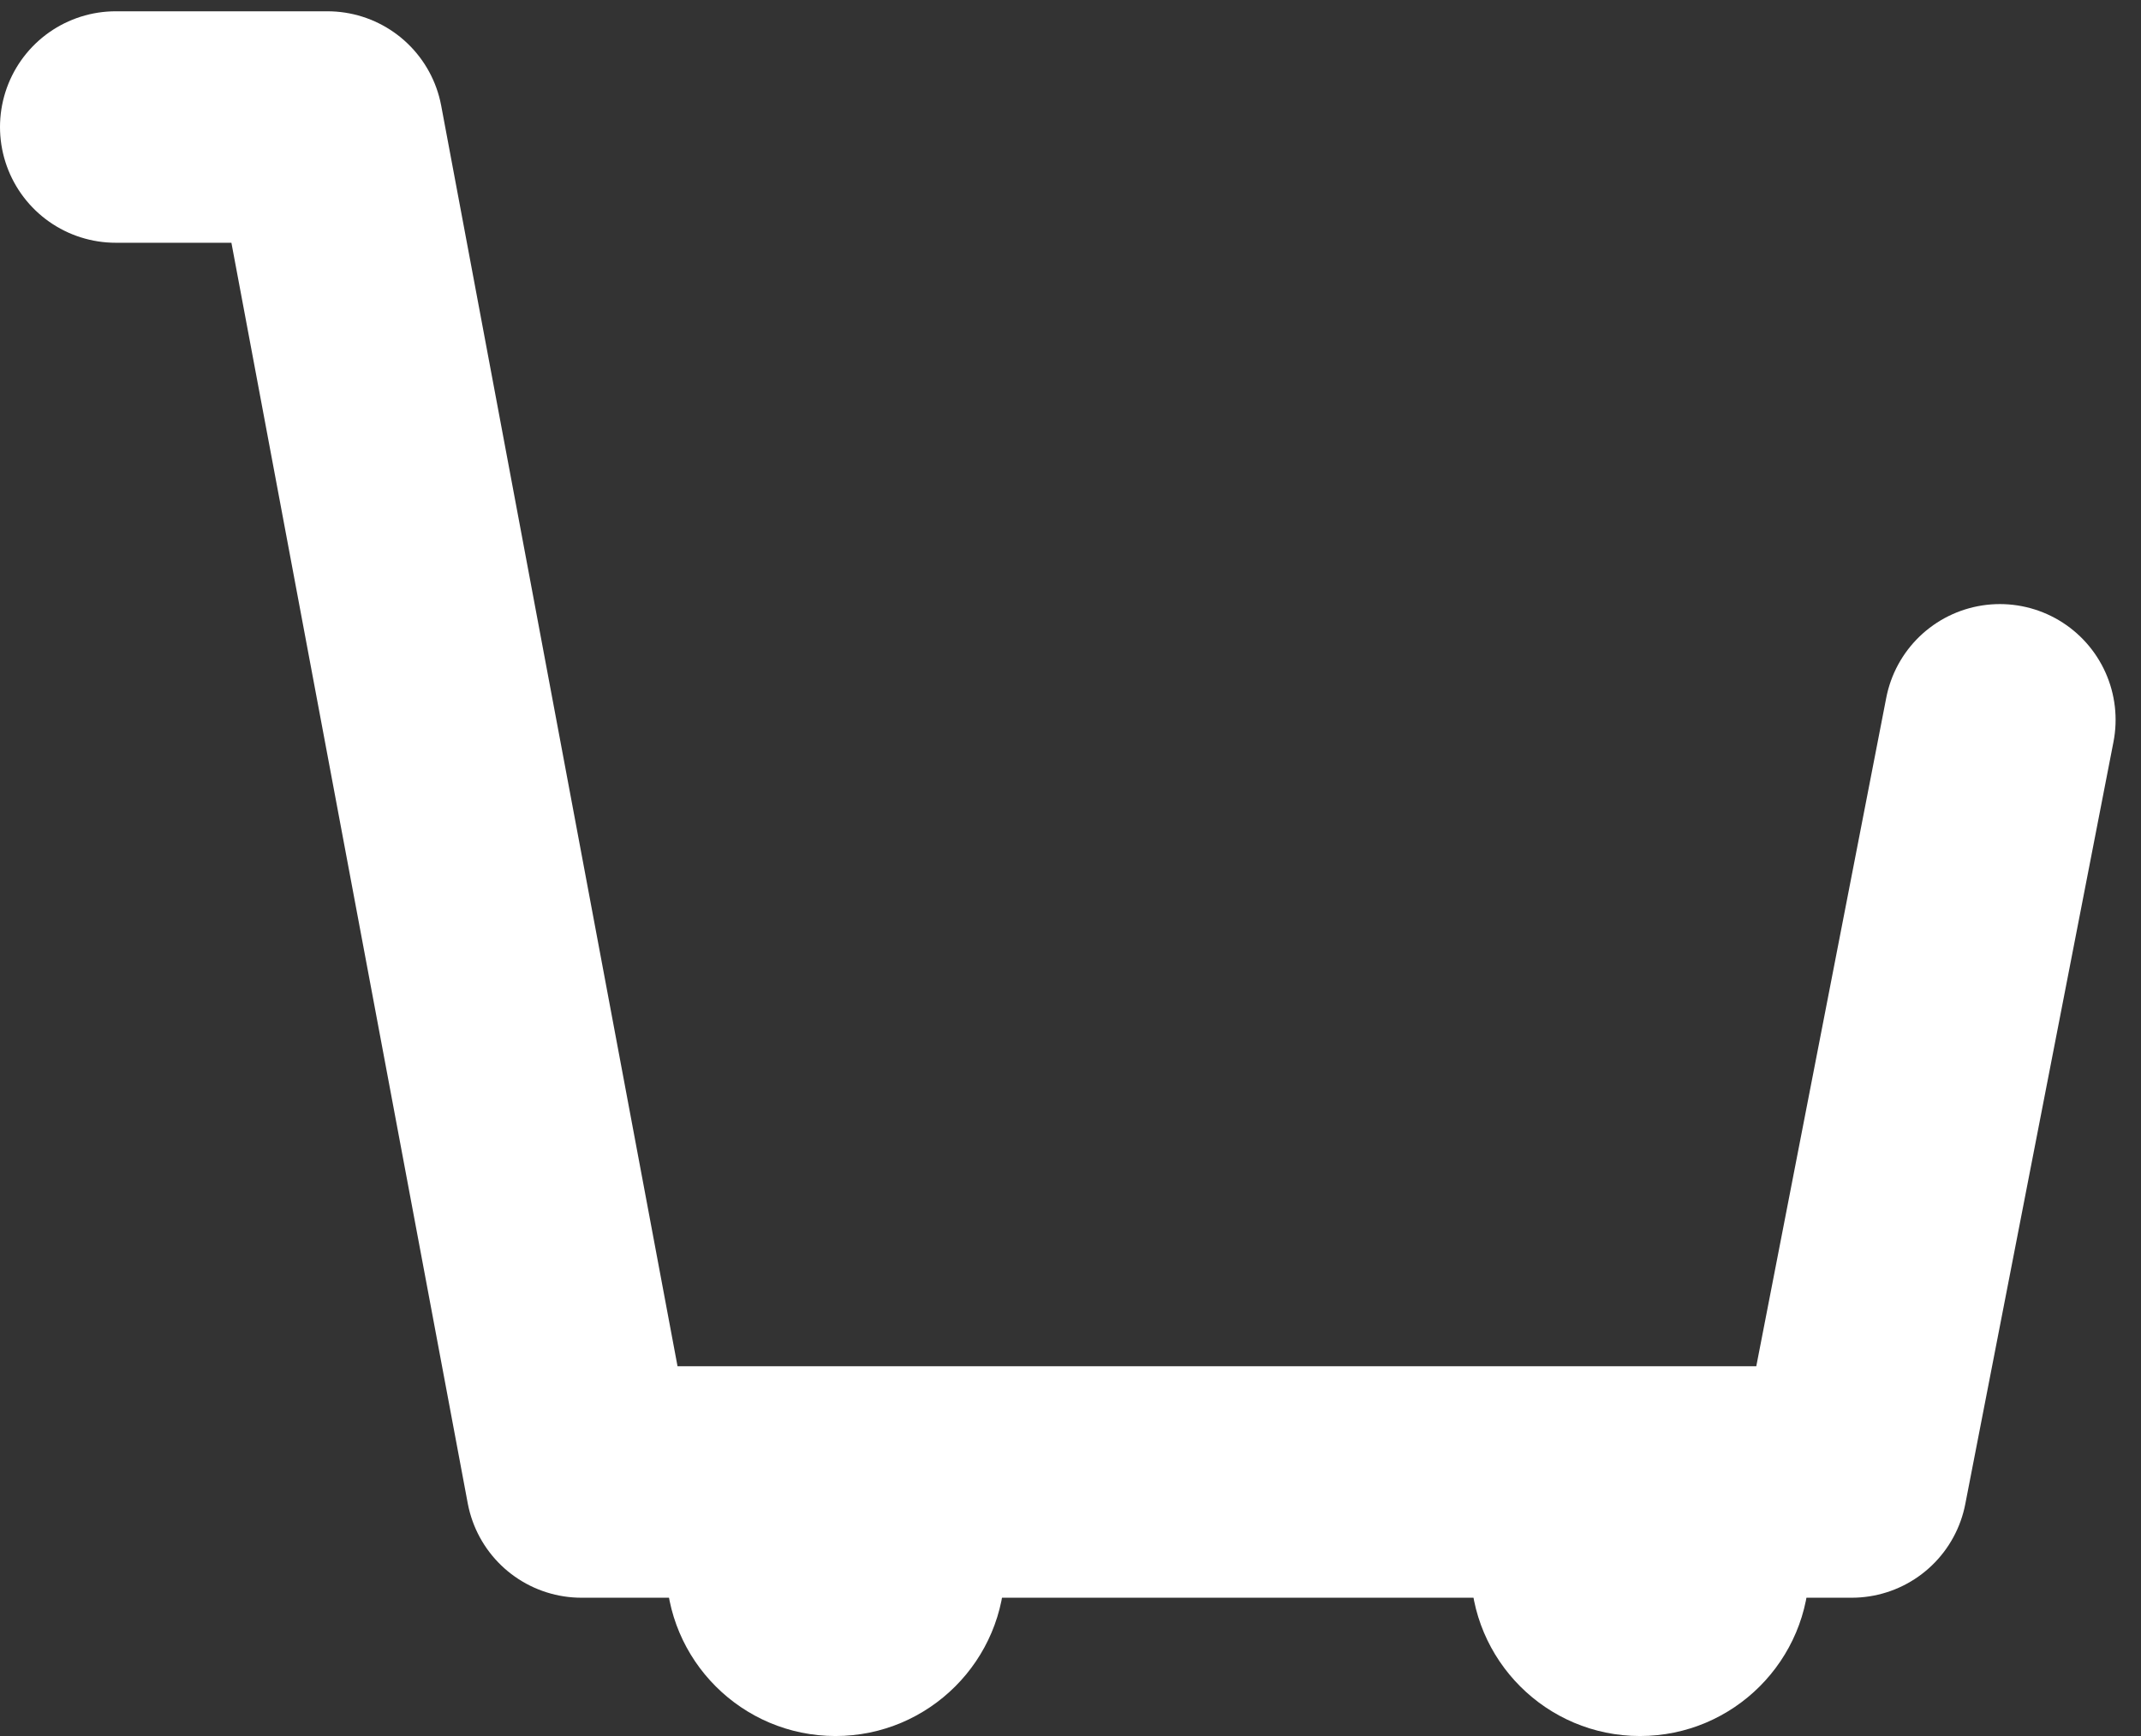
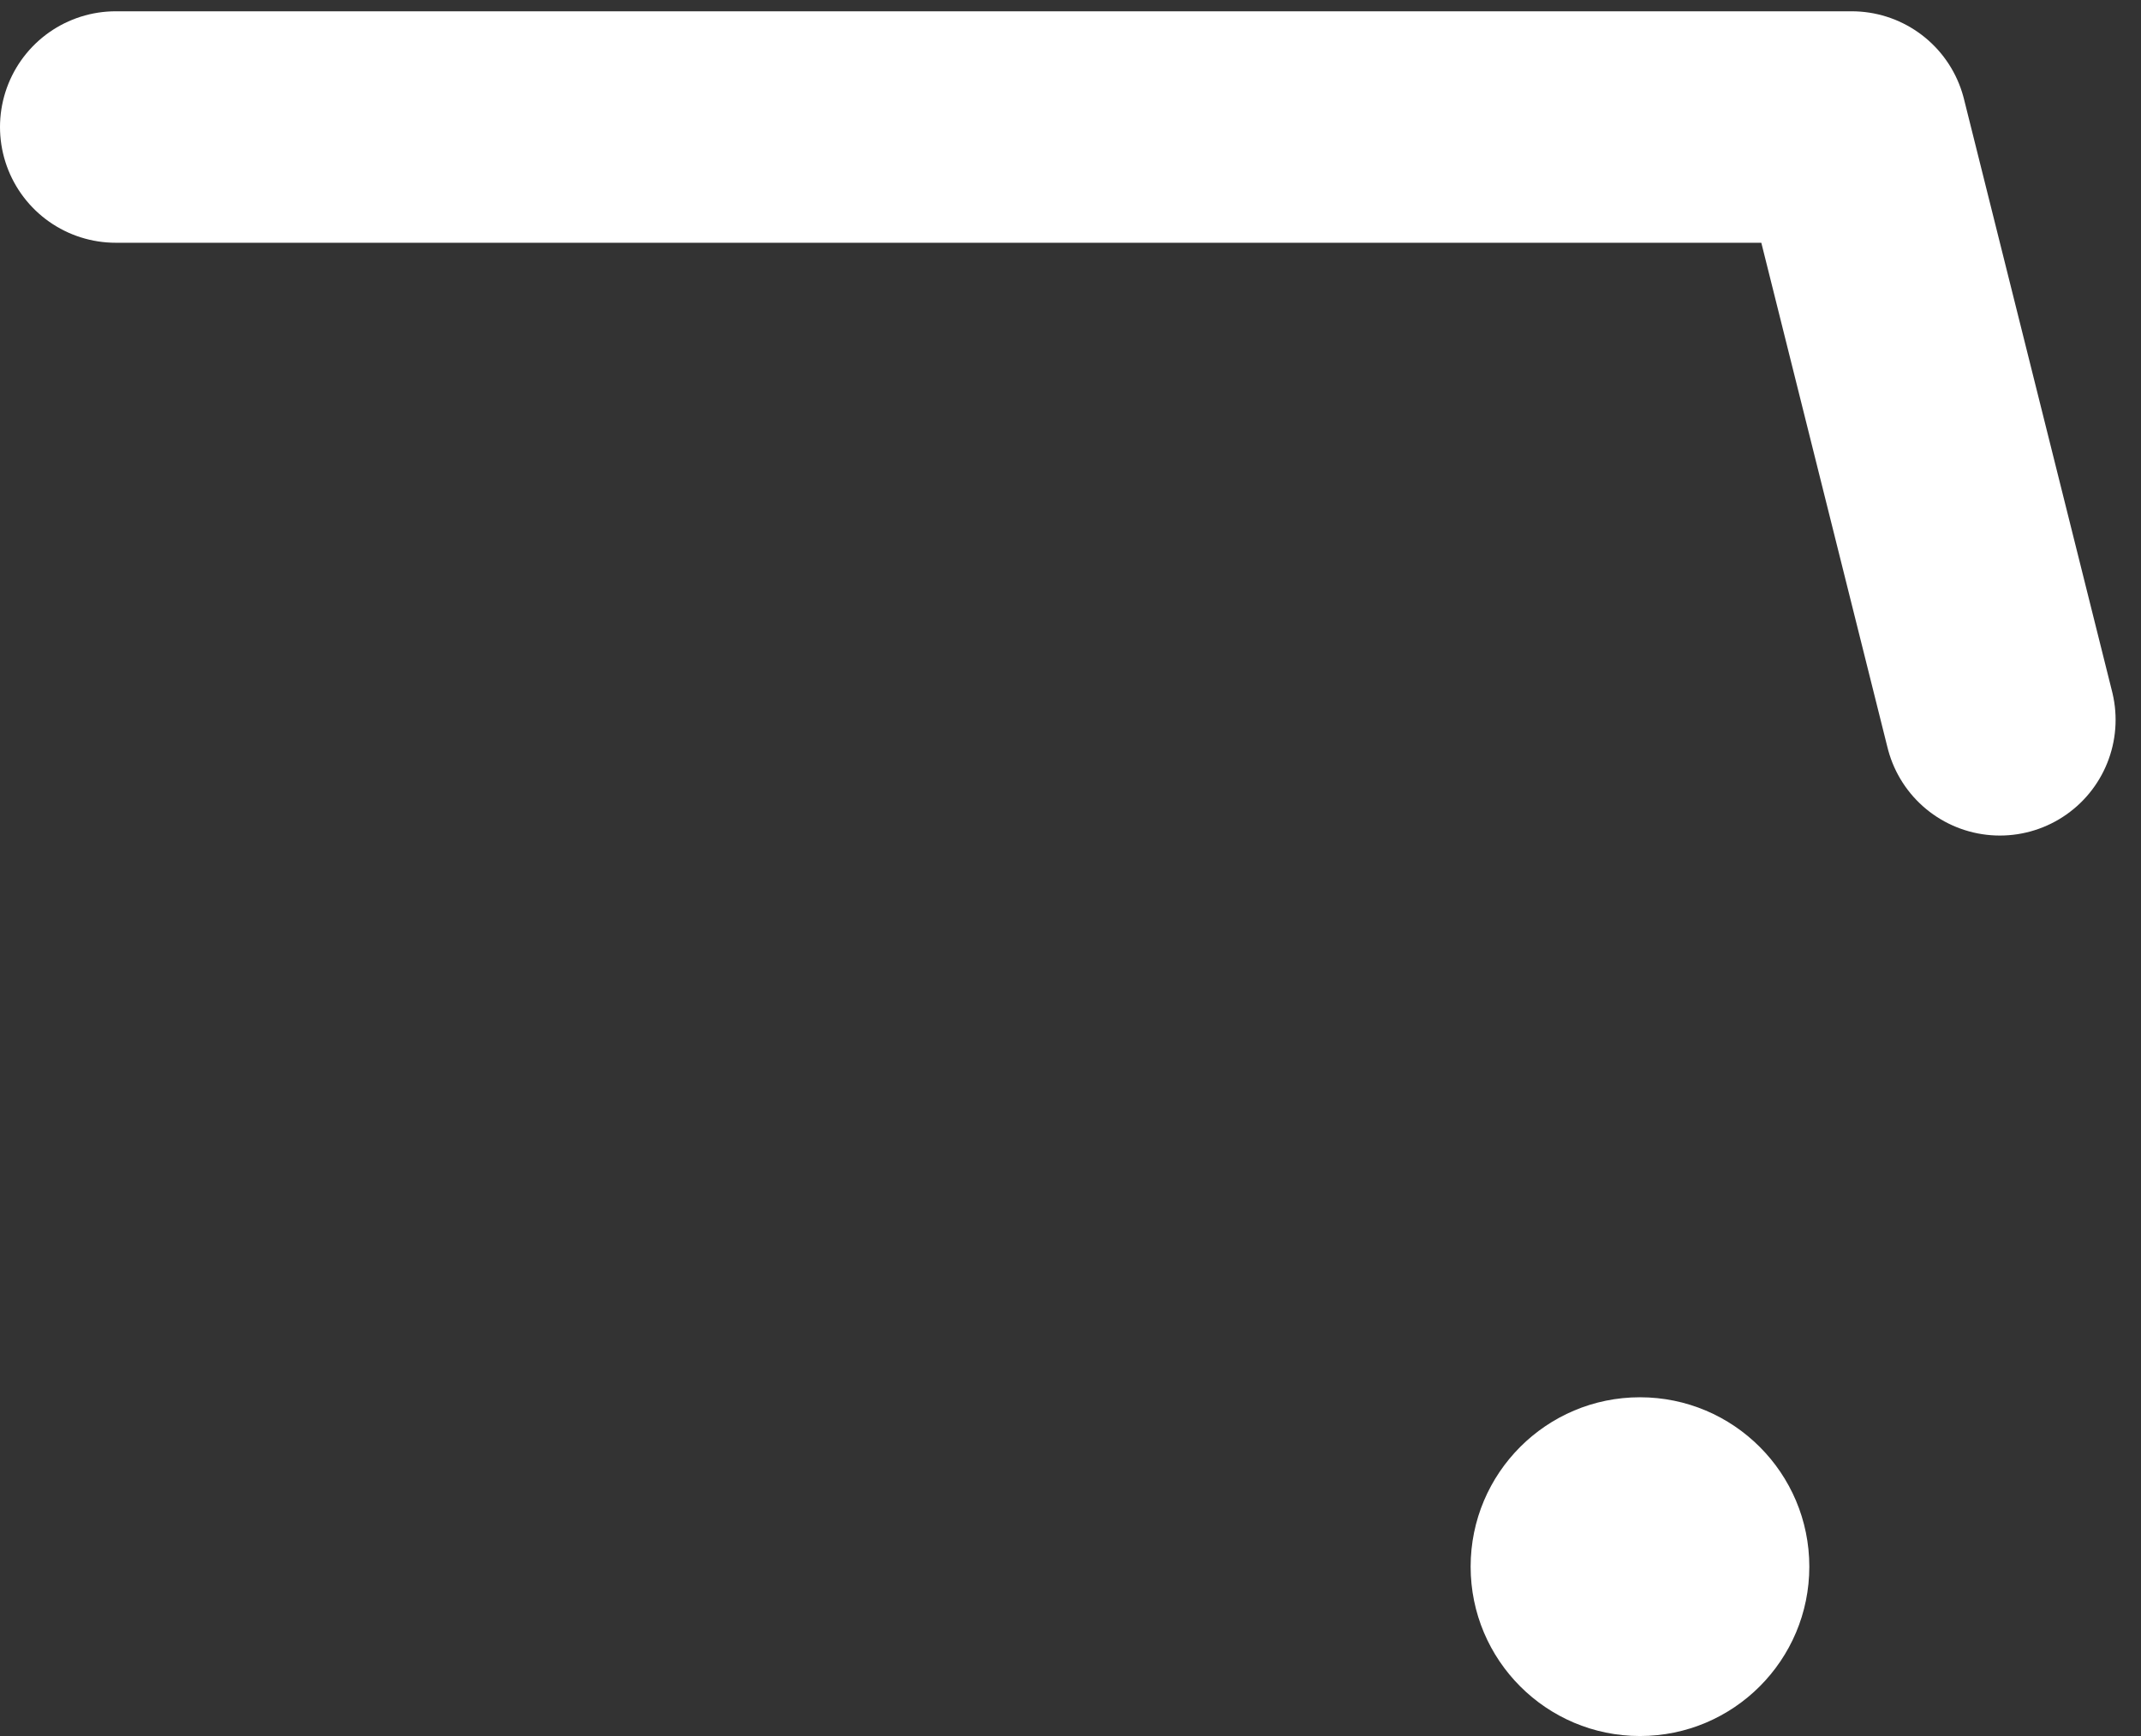
<svg xmlns="http://www.w3.org/2000/svg" width="37" height="30" viewBox="0 0 37 30" fill="none">
  <rect x="0" y="0" width="37" height="30" fill="#333333" stroke="none" />
-   <path d="M14.439 30C16.055 30 17.366 28.689 17.366 27.073C17.366 25.457 16.055 24.146 14.439 24.146C12.823 24.146 11.512 25.457 11.512 27.073C11.512 28.689 12.823 30 14.439 30Z" fill="white" />
  <path d="M28.341 30C29.958 30 31.268 28.689 31.268 27.073C31.268 25.457 29.958 24.146 28.341 24.146C26.725 24.146 25.415 25.457 25.415 27.073C25.415 28.689 26.725 30 28.341 30Z" fill="white" />
-   <path d="M2 2.195H5.659L10.049 25.61H32L34.561 12.439" stroke="white" stroke-width="4" stroke-miterlimit="10" stroke-linecap="round" stroke-linejoin="round" />
+   <path d="M2 2.195H5.659H32L34.561 12.439" stroke="white" stroke-width="4" stroke-miterlimit="10" stroke-linecap="round" stroke-linejoin="round" />
</svg>